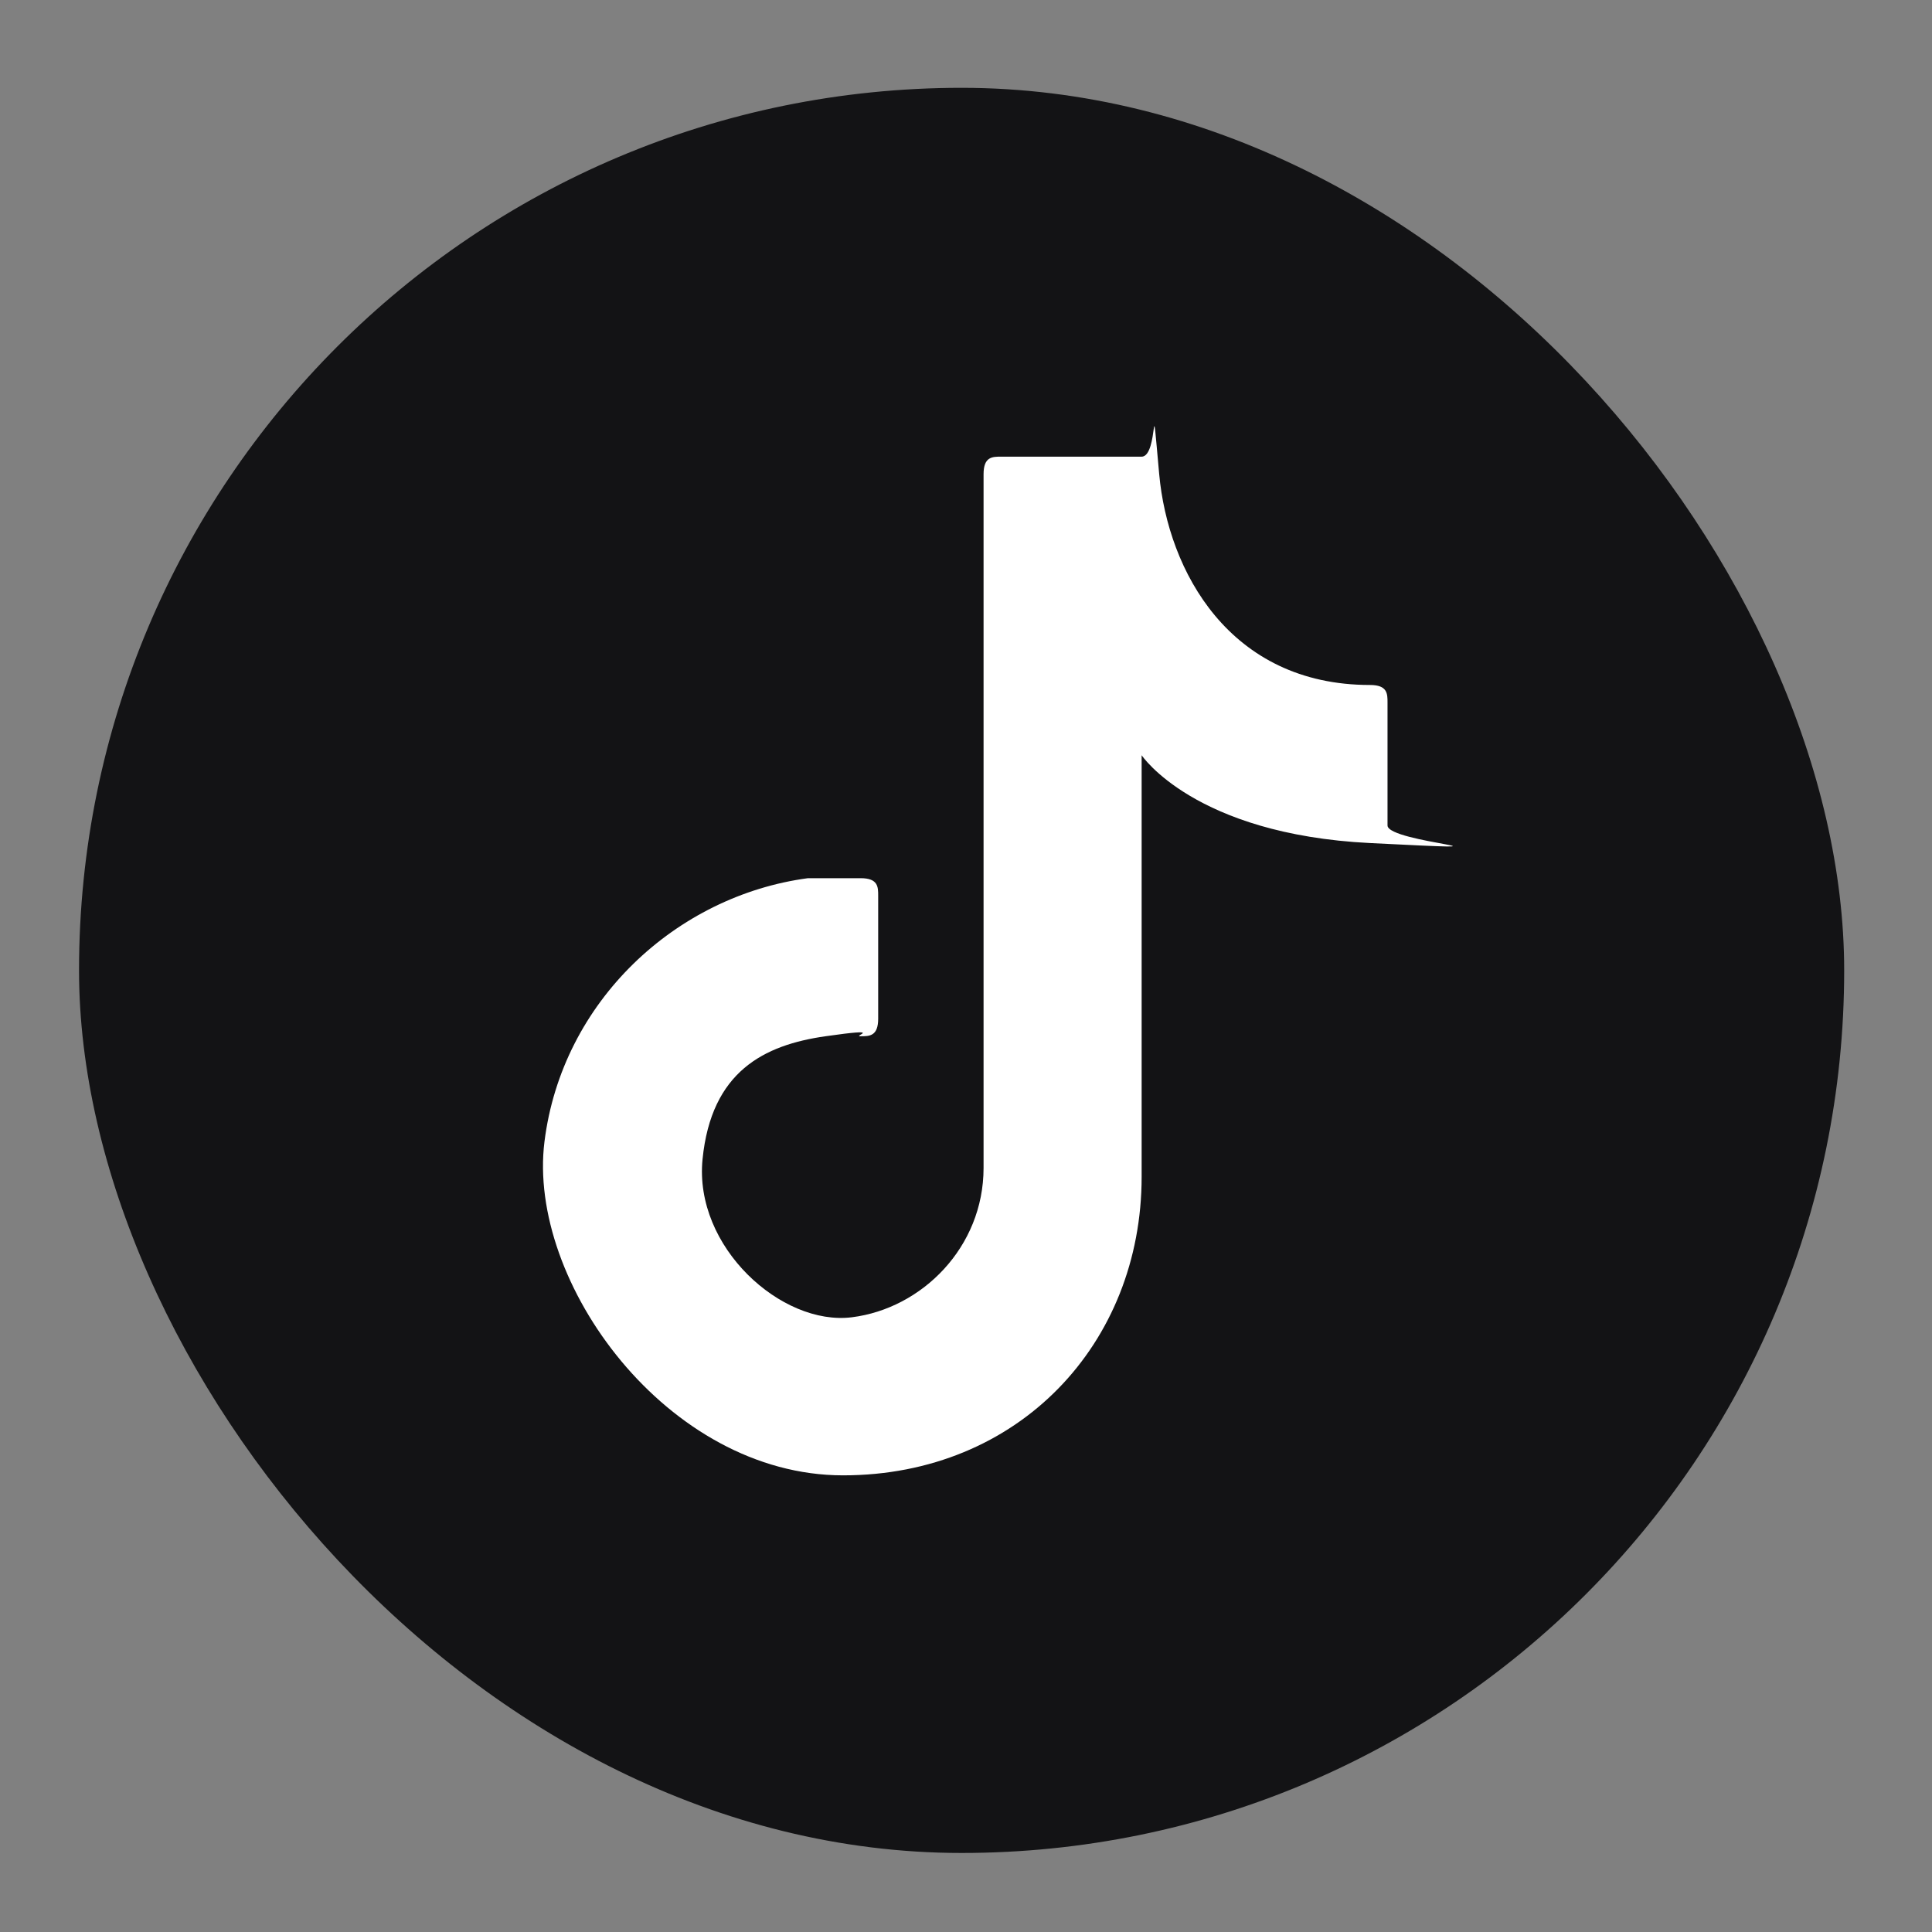
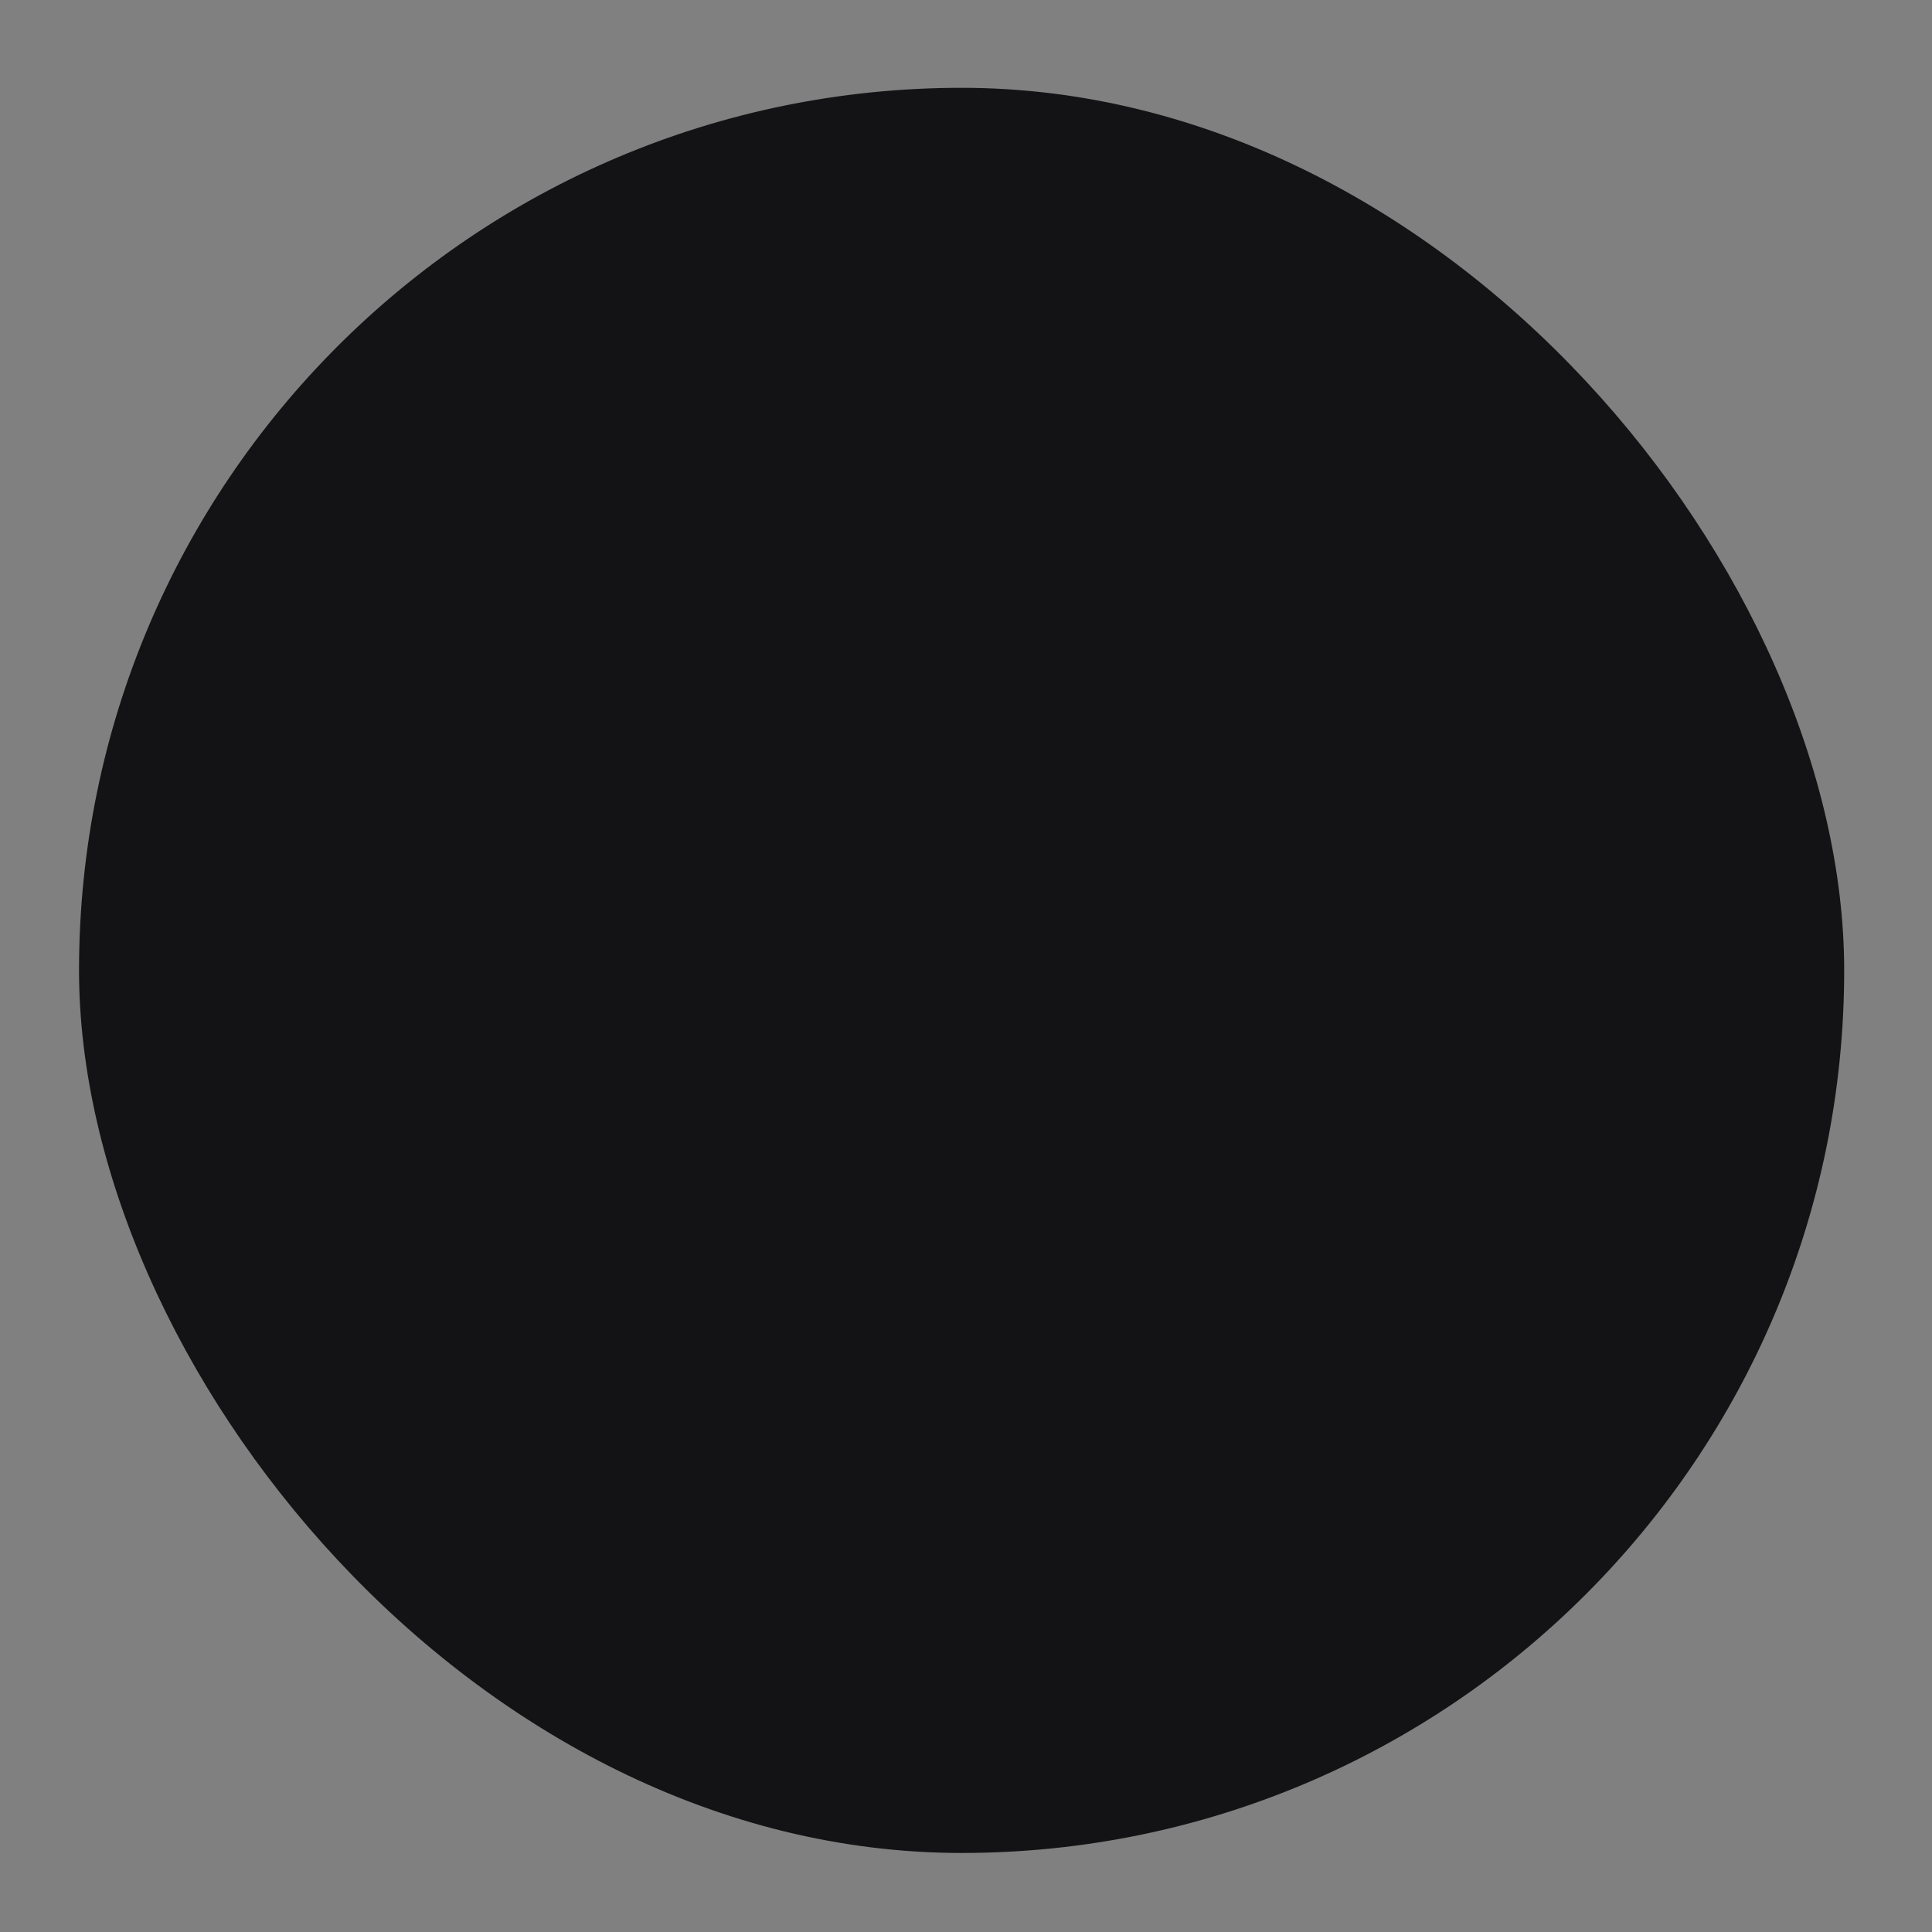
<svg xmlns="http://www.w3.org/2000/svg" id="Layer_1" version="1.1" viewBox="0 0 22 22">
  <rect x="0" y="0" width="22" height="22" fill="#808080" stroke="none" />
  <defs>
    <style>
      .st0 {
        fill: #fff;
      }

      .st1 {
        fill: #131315;
      }
    </style>
  </defs>
  <rect class="st1" x=".9" y="1" width="20.1" height="20.1" rx="10.1" ry="10.1" />
-   <path class="st0" d="M13,13.6v-5s.6.9,2.6,1,.2,0,.2-.2v-1.4c0-.1,0-.2-.2-.2-1.6,0-2.3-1.3-2.4-2.4s0-.2-.2-.2h-1.6c-.1,0-.2,0-.2.2v7.9c0,.9-.7,1.6-1.5,1.7s-1.8-.8-1.7-1.8.7-1.3,1.4-1.4.3,0,.4,0,.2,0,.2-.2v-1.4c0-.1,0-.2-.2-.2-.2,0-.4,0-.6,0-1.5.2-2.8,1.4-3,3s1.4,3.8,3.4,3.8,3.4-1.5,3.4-3.4" />
</svg>